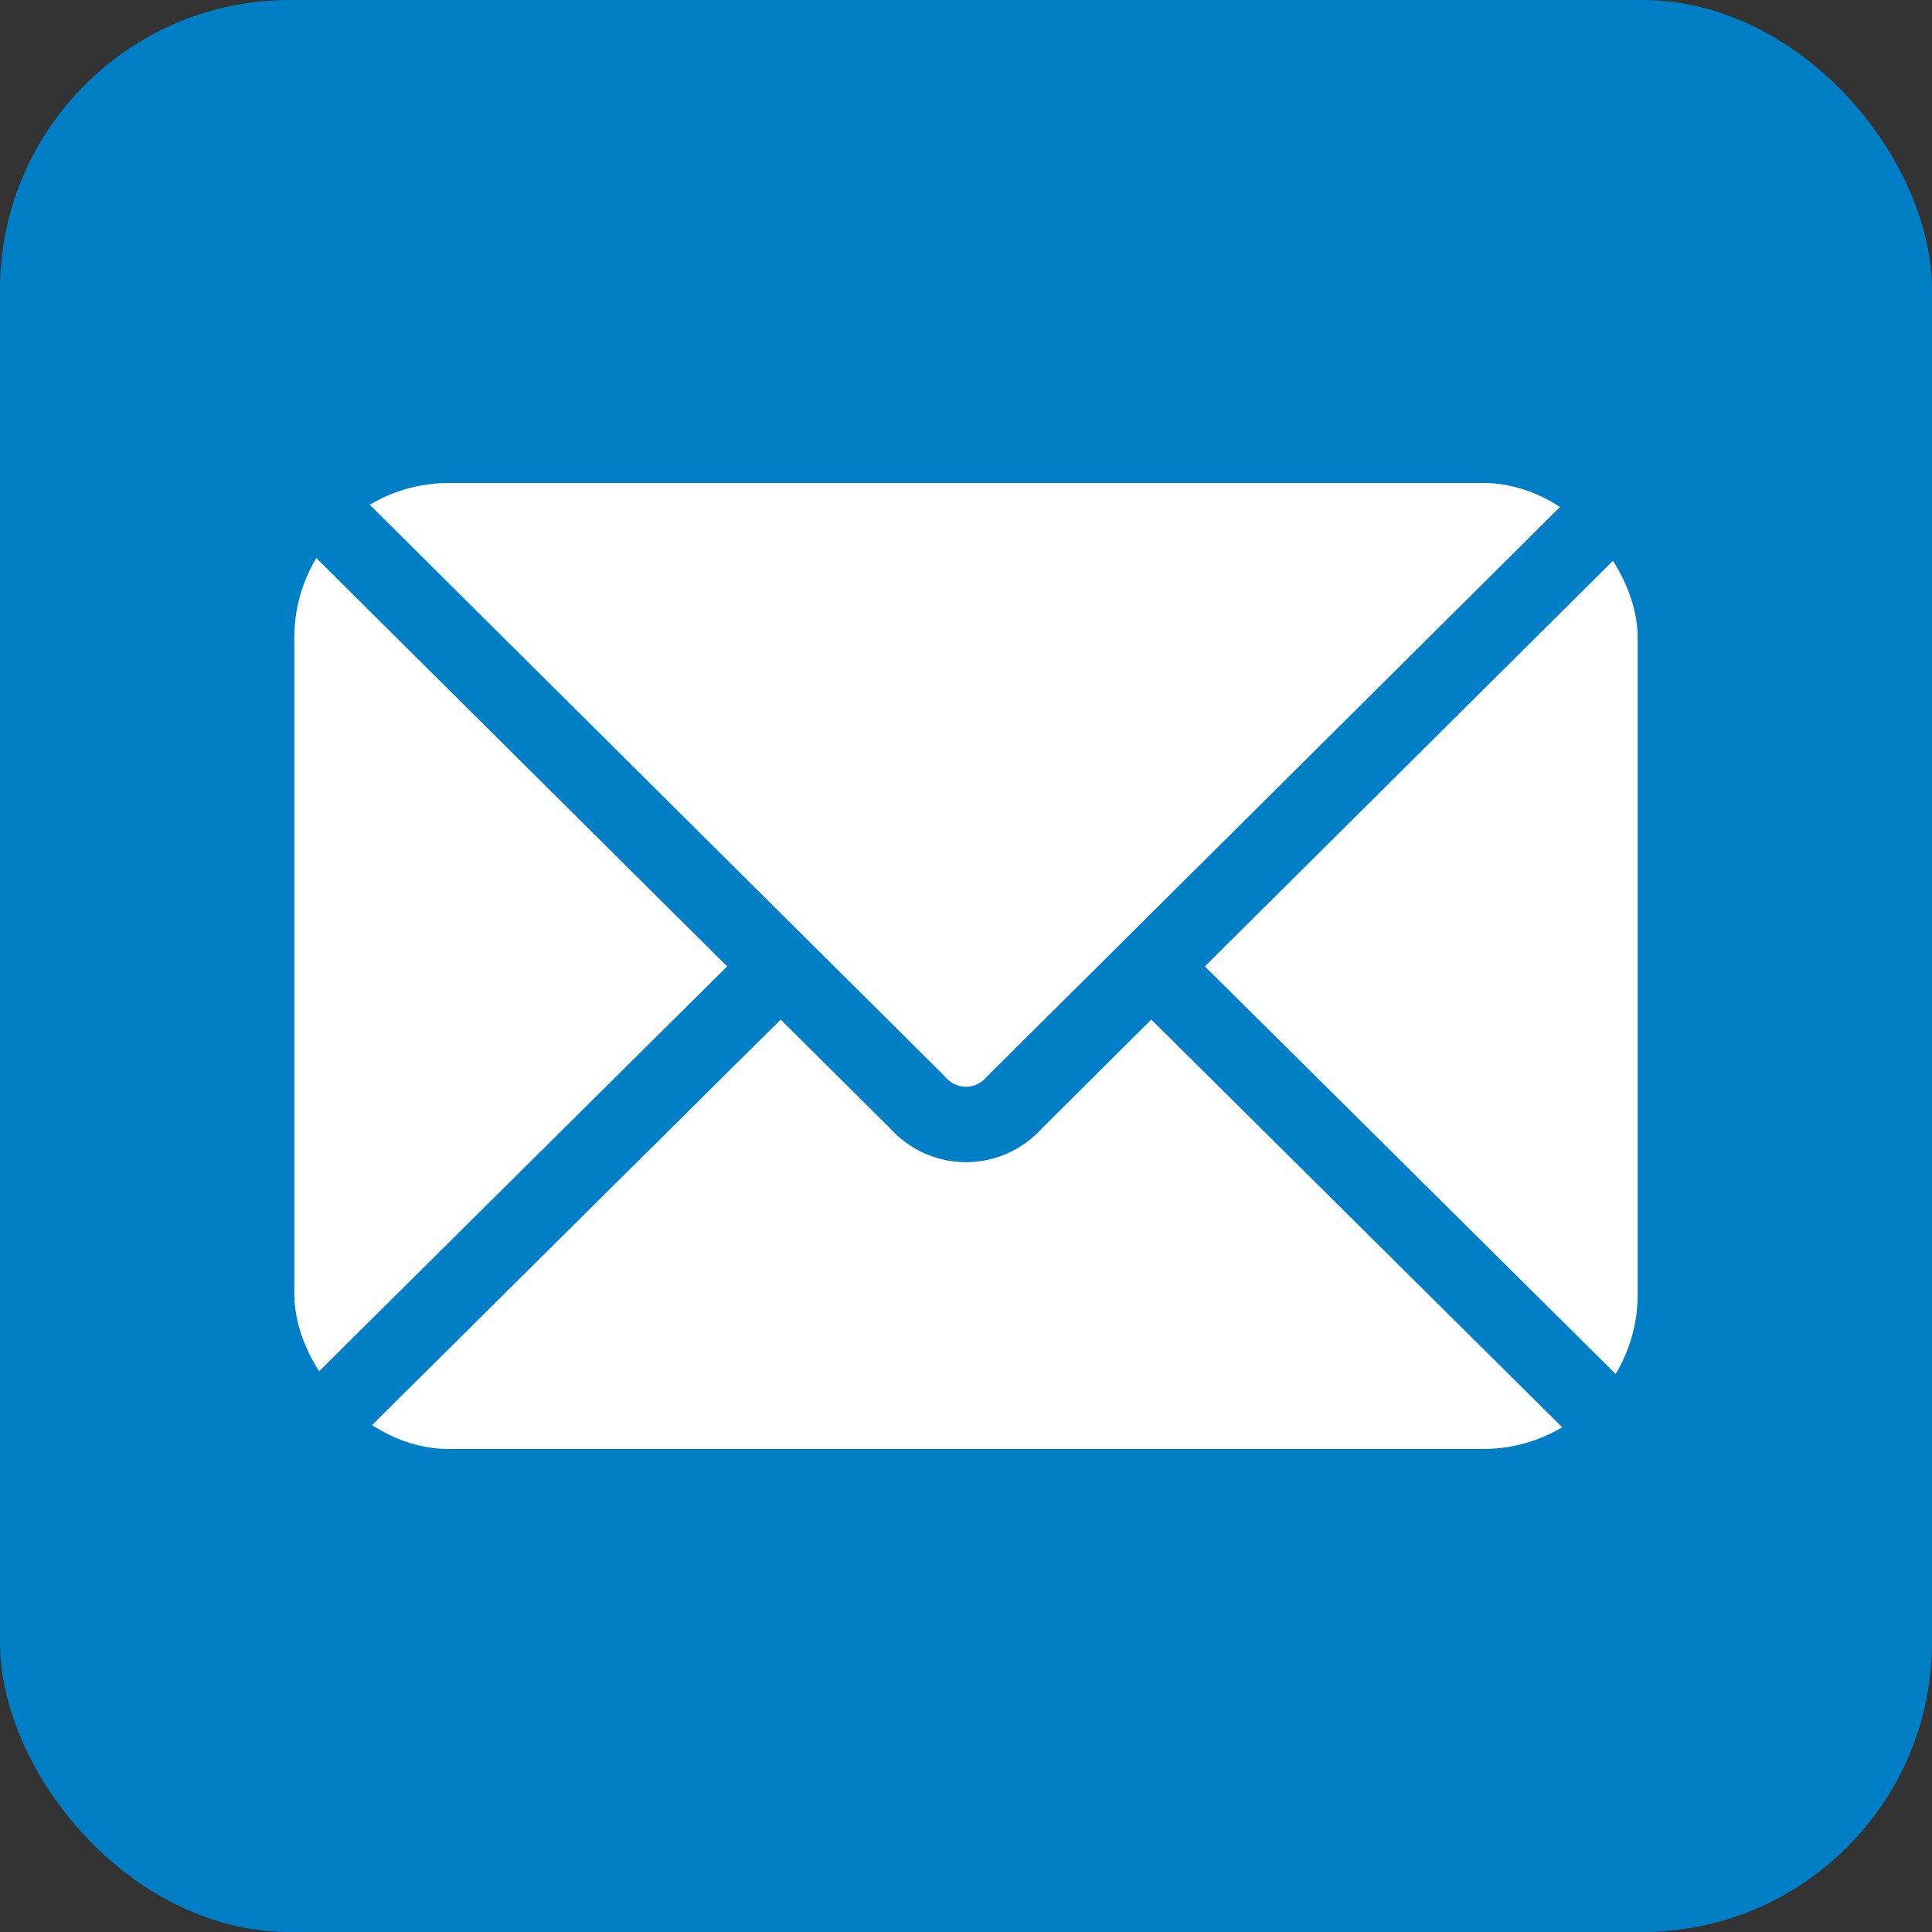
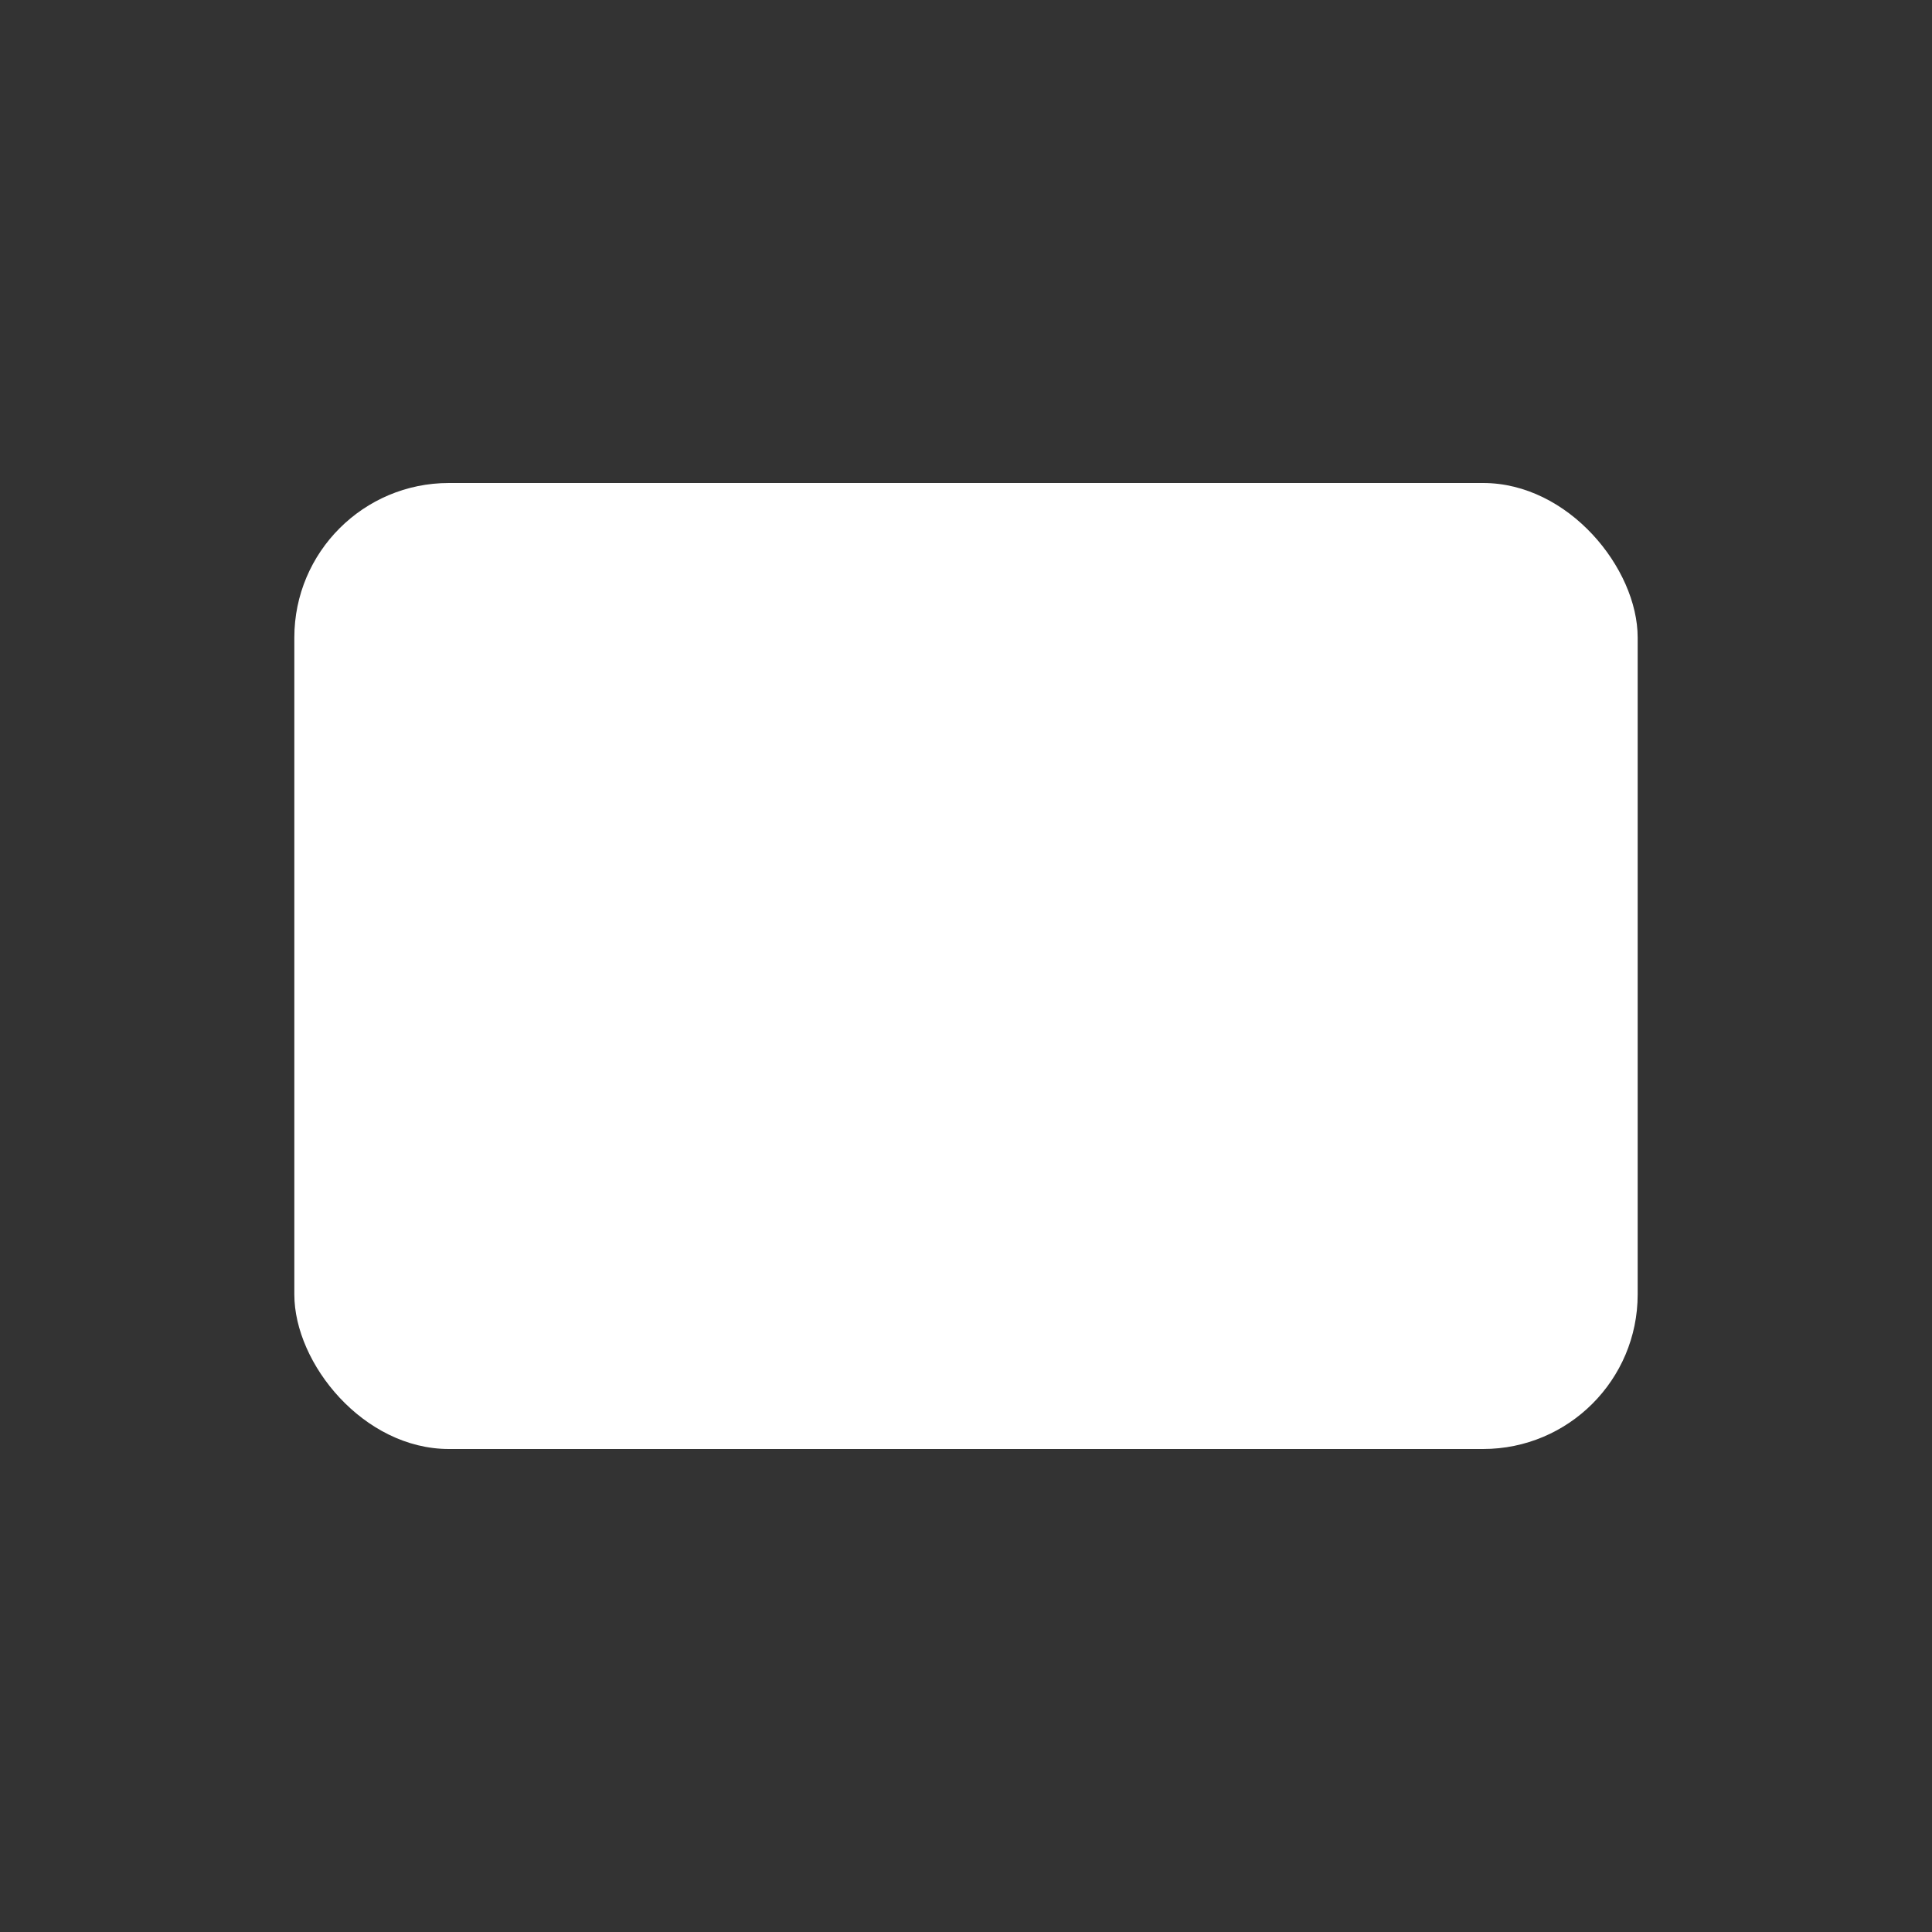
<svg xmlns="http://www.w3.org/2000/svg" aria-label="Email" role="img" viewBox="0 0 512 512" fill="#000000">
  <rect x="0" y="0" width="512" height="512" fill="#333333" stroke="none" />
  <g id="SVGRepo_bgCarrier" stroke-width="0" />
  <g id="SVGRepo_tracerCarrier" stroke-linecap="round" stroke-linejoin="round" />
  <g id="SVGRepo_iconCarrier">
-     <rect width="512" height="512" rx="15%" fill="#007fc7" />
    <rect width="356" height="256" x="78" y="128" fill="#ffffff" rx="8%" />
-     <path fill="none" stroke="#007fc7" stroke-width="20" d="M434 128L269 292c-7 8-19 8-26 0L78 128m0 256l129-128m227 128L305 256" />
  </g>
</svg>